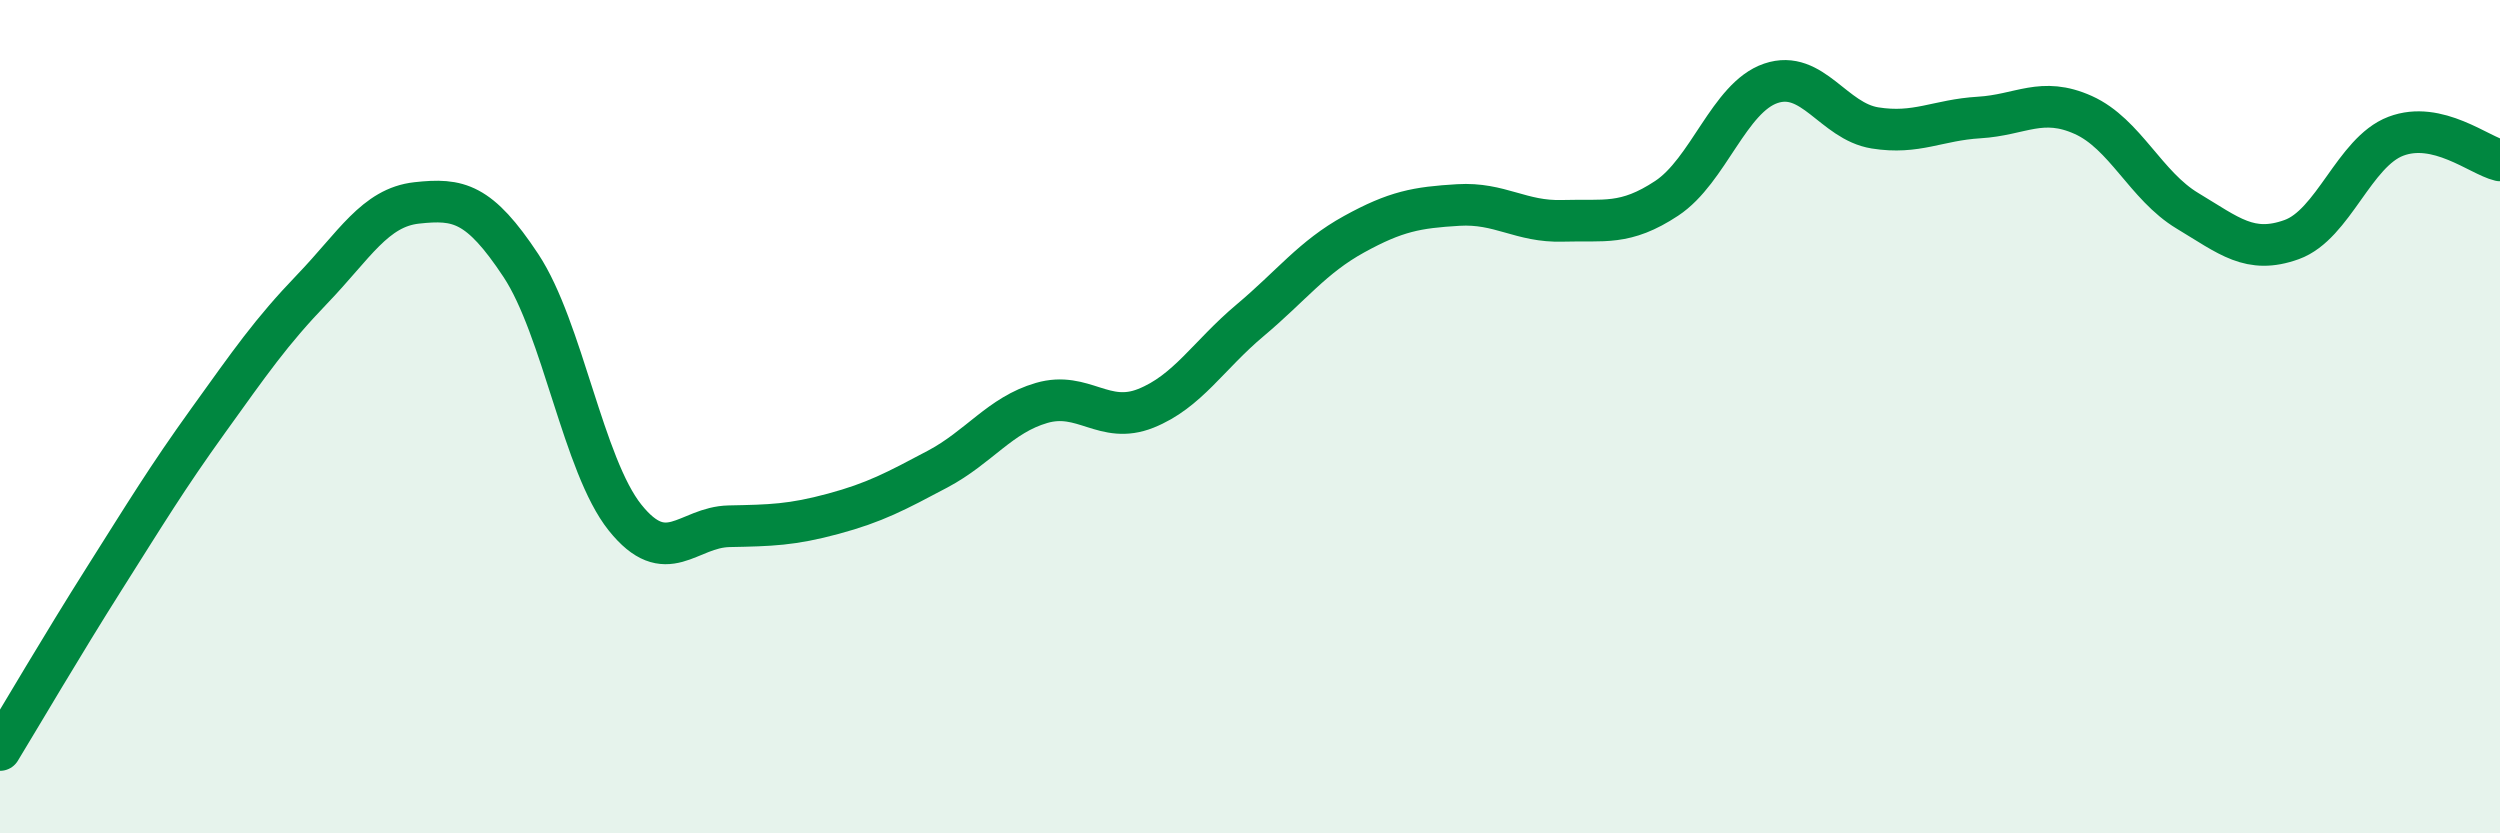
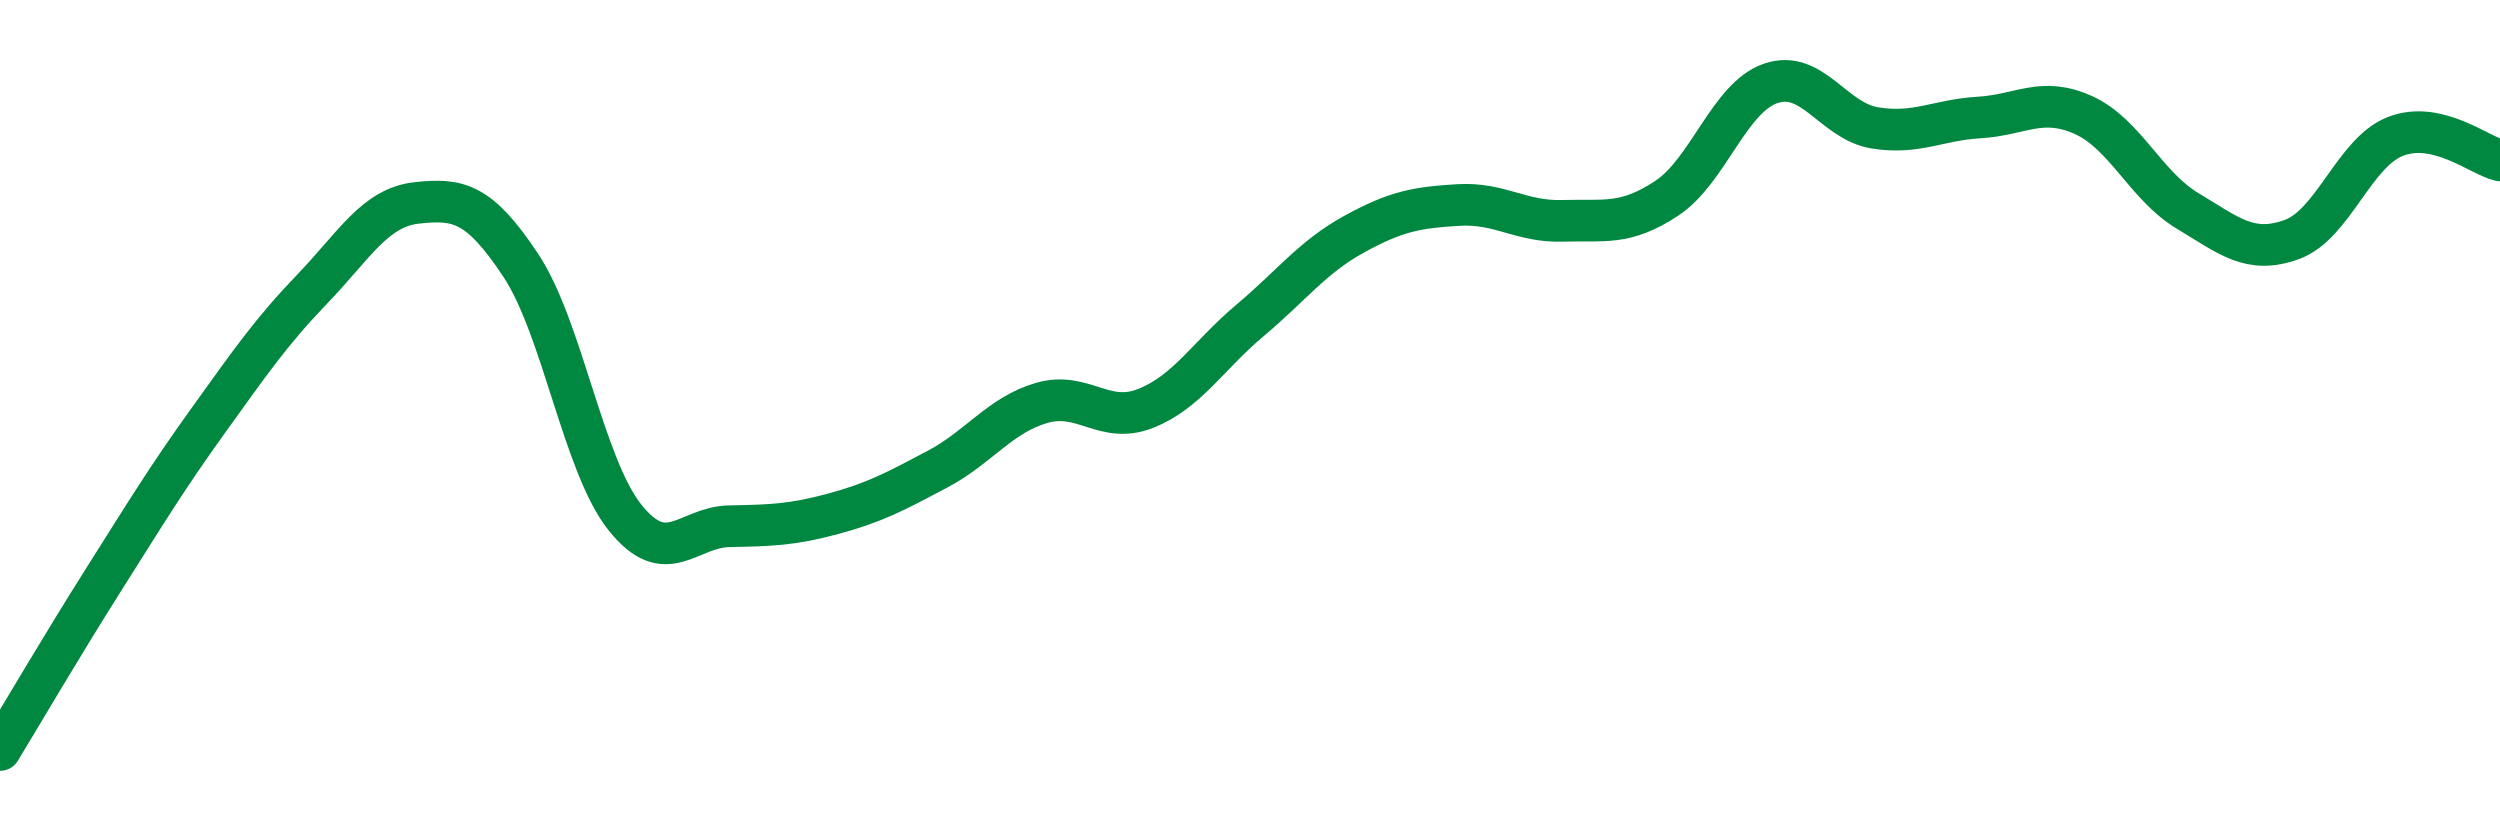
<svg xmlns="http://www.w3.org/2000/svg" width="60" height="20" viewBox="0 0 60 20">
-   <path d="M 0,18 C 0.5,17.18 1.5,15.47 2.5,13.89 C 3.5,12.31 4,11.48 5,10.09 C 6,8.7 6.5,7.97 7.5,6.93 C 8.5,5.89 9,4.98 10,4.87 C 11,4.76 11.5,4.86 12.5,6.37 C 13.5,7.88 14,11.17 15,12.42 C 16,13.67 16.5,12.65 17.5,12.63 C 18.5,12.61 19,12.6 20,12.33 C 21,12.06 21.5,11.79 22.5,11.26 C 23.5,10.73 24,9.96 25,9.67 C 26,9.38 26.5,10.2 27.5,9.8 C 28.5,9.4 29,8.53 30,7.69 C 31,6.85 31.5,6.17 32.5,5.62 C 33.5,5.07 34,4.98 35,4.92 C 36,4.86 36.5,5.33 37.5,5.3 C 38.5,5.27 39,5.42 40,4.76 C 41,4.1 41.5,2.34 42.5,2 C 43.5,1.66 44,2.91 45,3.07 C 46,3.23 46.5,2.88 47.5,2.82 C 48.5,2.76 49,2.31 50,2.76 C 51,3.21 51.5,4.46 52.5,5.06 C 53.5,5.66 54,6.11 55,5.75 C 56,5.39 56.5,3.65 57.5,3.27 C 58.5,2.89 59.5,3.73 60,3.85L60 20L0 20Z" fill="#008740" opacity="0.1" stroke-linecap="round" stroke-linejoin="round" />
  <path d="M 0,18 C 0.5,17.18 1.5,15.47 2.5,13.89 C 3.5,12.31 4,11.48 5,10.09 C 6,8.7 6.5,7.97 7.5,6.93 C 8.5,5.89 9,4.98 10,4.87 C 11,4.76 11.5,4.86 12.5,6.37 C 13.5,7.88 14,11.17 15,12.42 C 16,13.67 16.5,12.65 17.5,12.63 C 18.5,12.61 19,12.6 20,12.33 C 21,12.06 21.5,11.79 22.5,11.26 C 23.5,10.73 24,9.96 25,9.67 C 26,9.38 26.5,10.2 27.5,9.8 C 28.5,9.4 29,8.53 30,7.69 C 31,6.85 31.5,6.17 32.5,5.62 C 33.5,5.07 34,4.98 35,4.92 C 36,4.86 36.5,5.33 37.5,5.3 C 38.5,5.27 39,5.42 40,4.76 C 41,4.1 41.5,2.34 42.5,2 C 43.5,1.66 44,2.91 45,3.07 C 46,3.23 46.5,2.88 47.5,2.82 C 48.5,2.76 49,2.31 50,2.76 C 51,3.21 51.5,4.46 52.5,5.06 C 53.5,5.66 54,6.11 55,5.75 C 56,5.39 56.5,3.65 57.5,3.27 C 58.5,2.89 59.5,3.73 60,3.85" stroke="#008740" stroke-width="1" fill="none" stroke-linecap="round" stroke-linejoin="round" />
</svg>